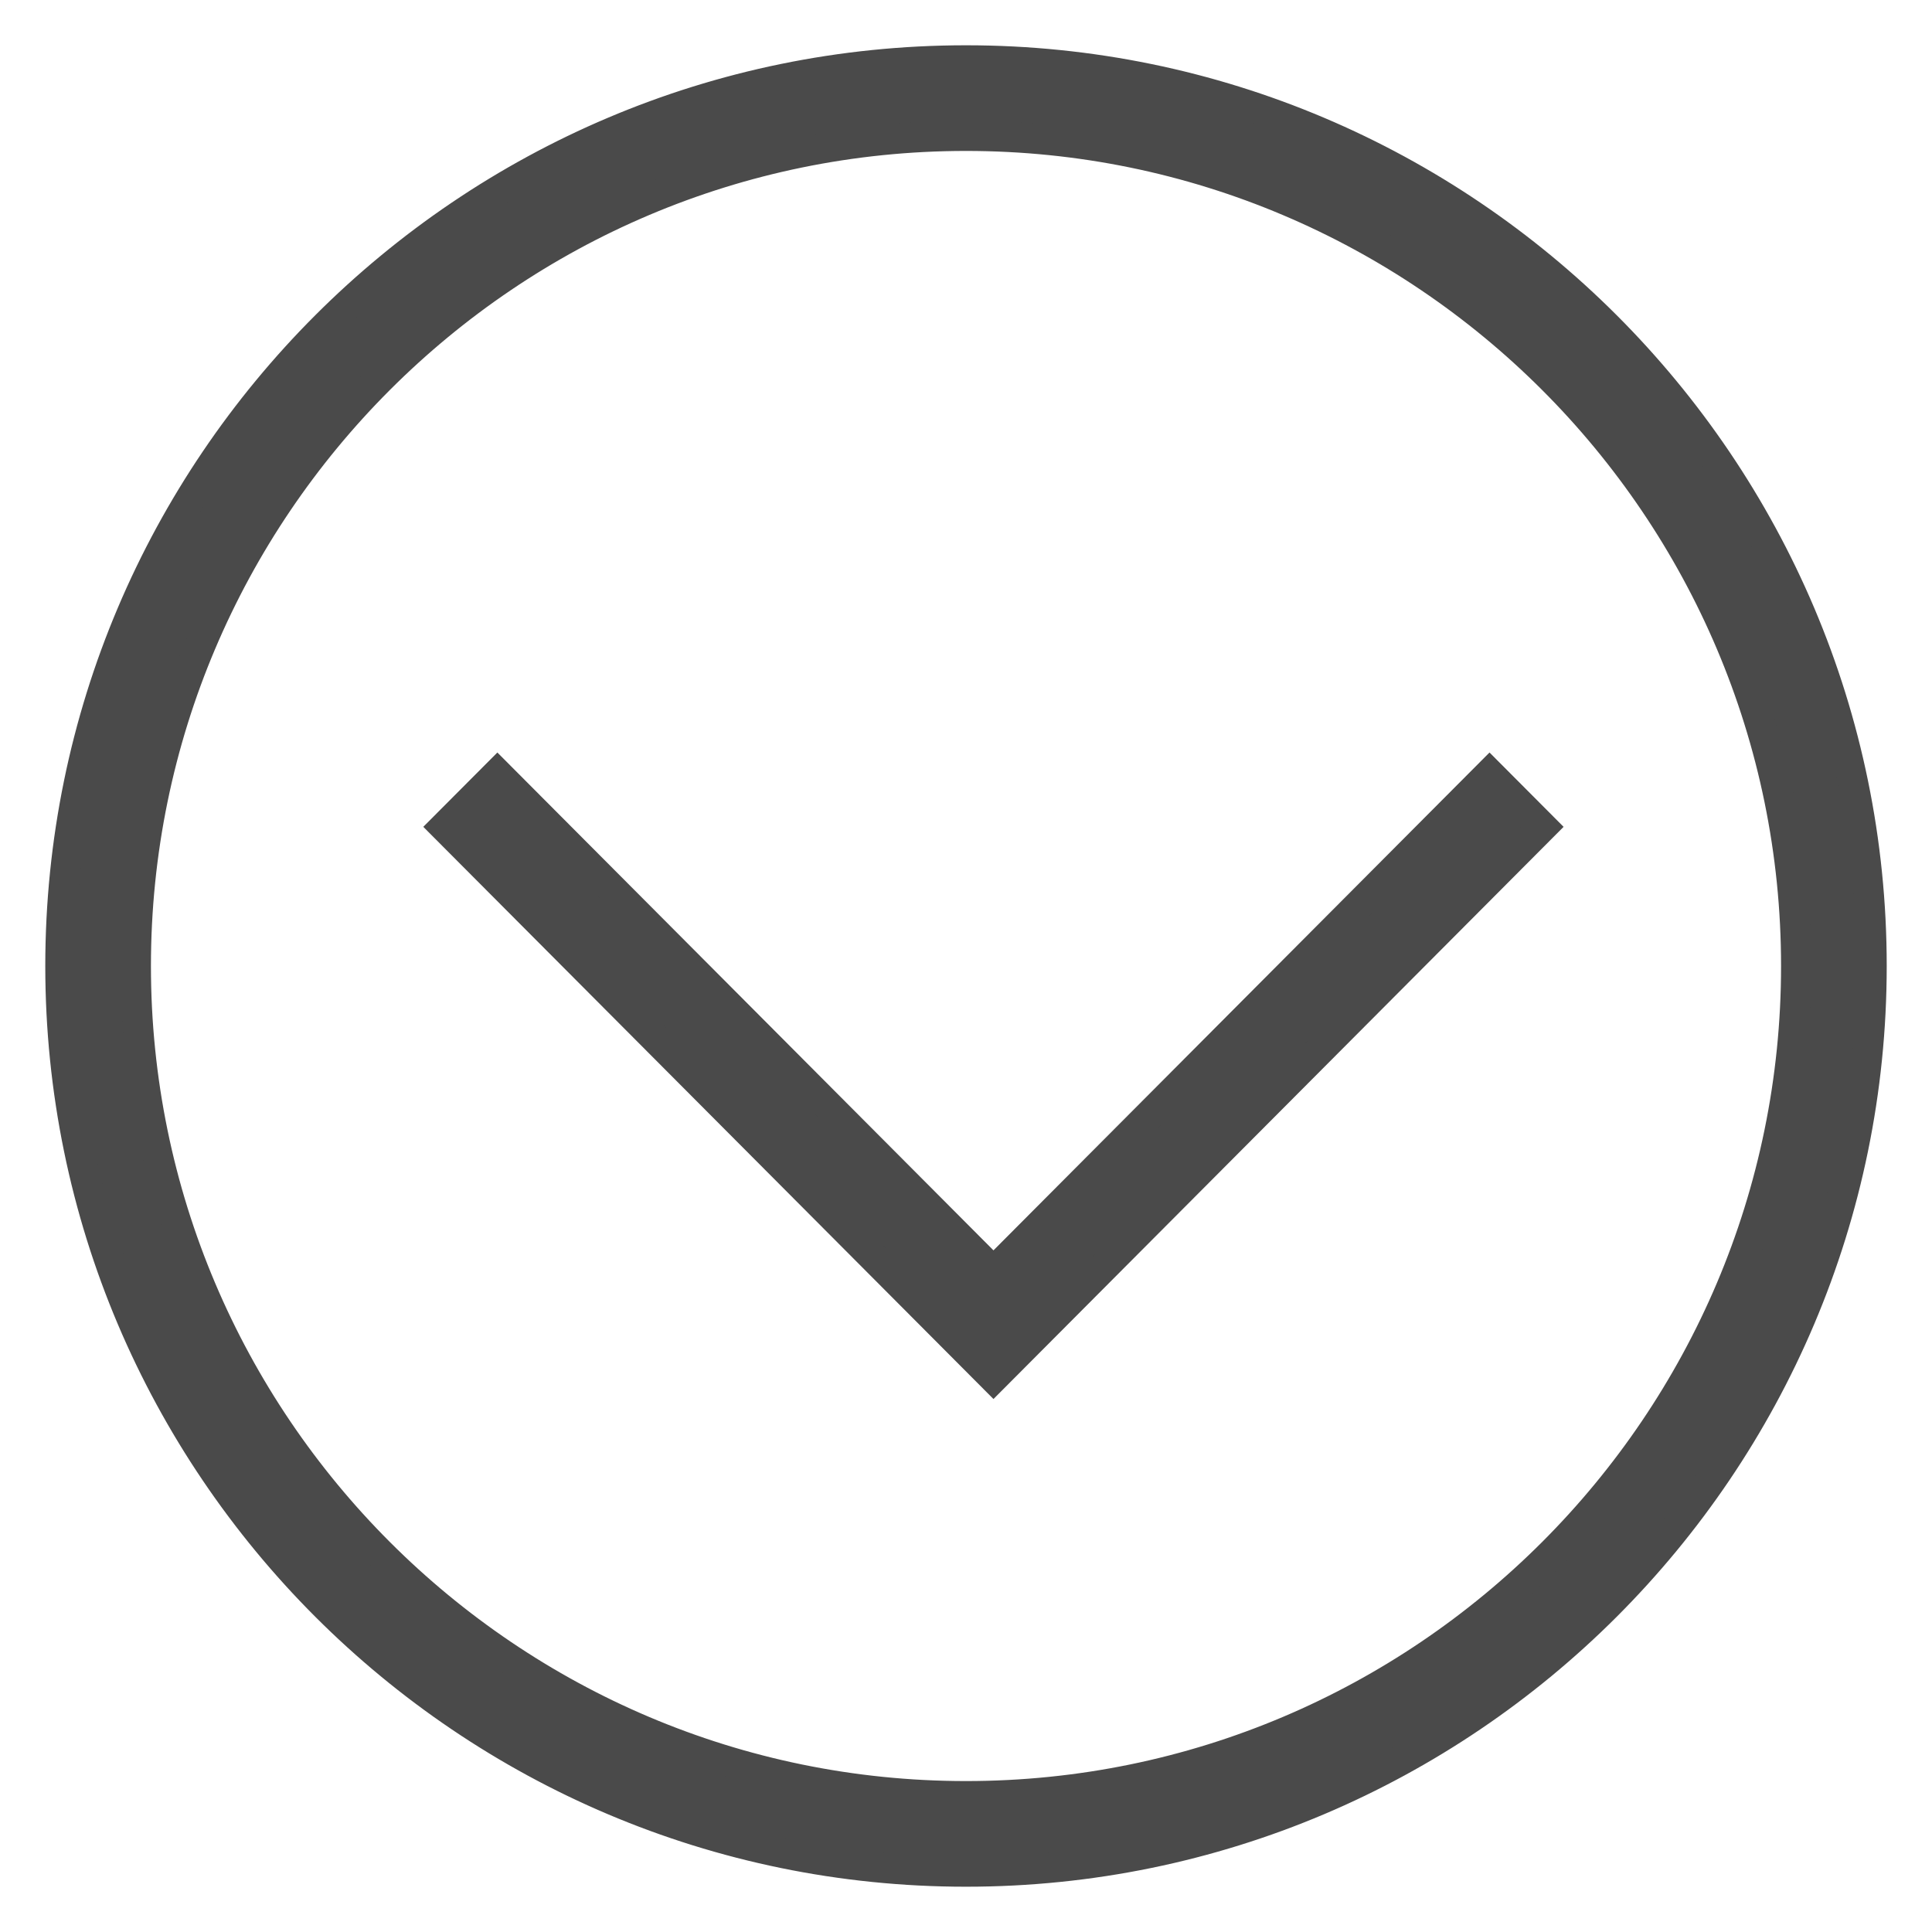
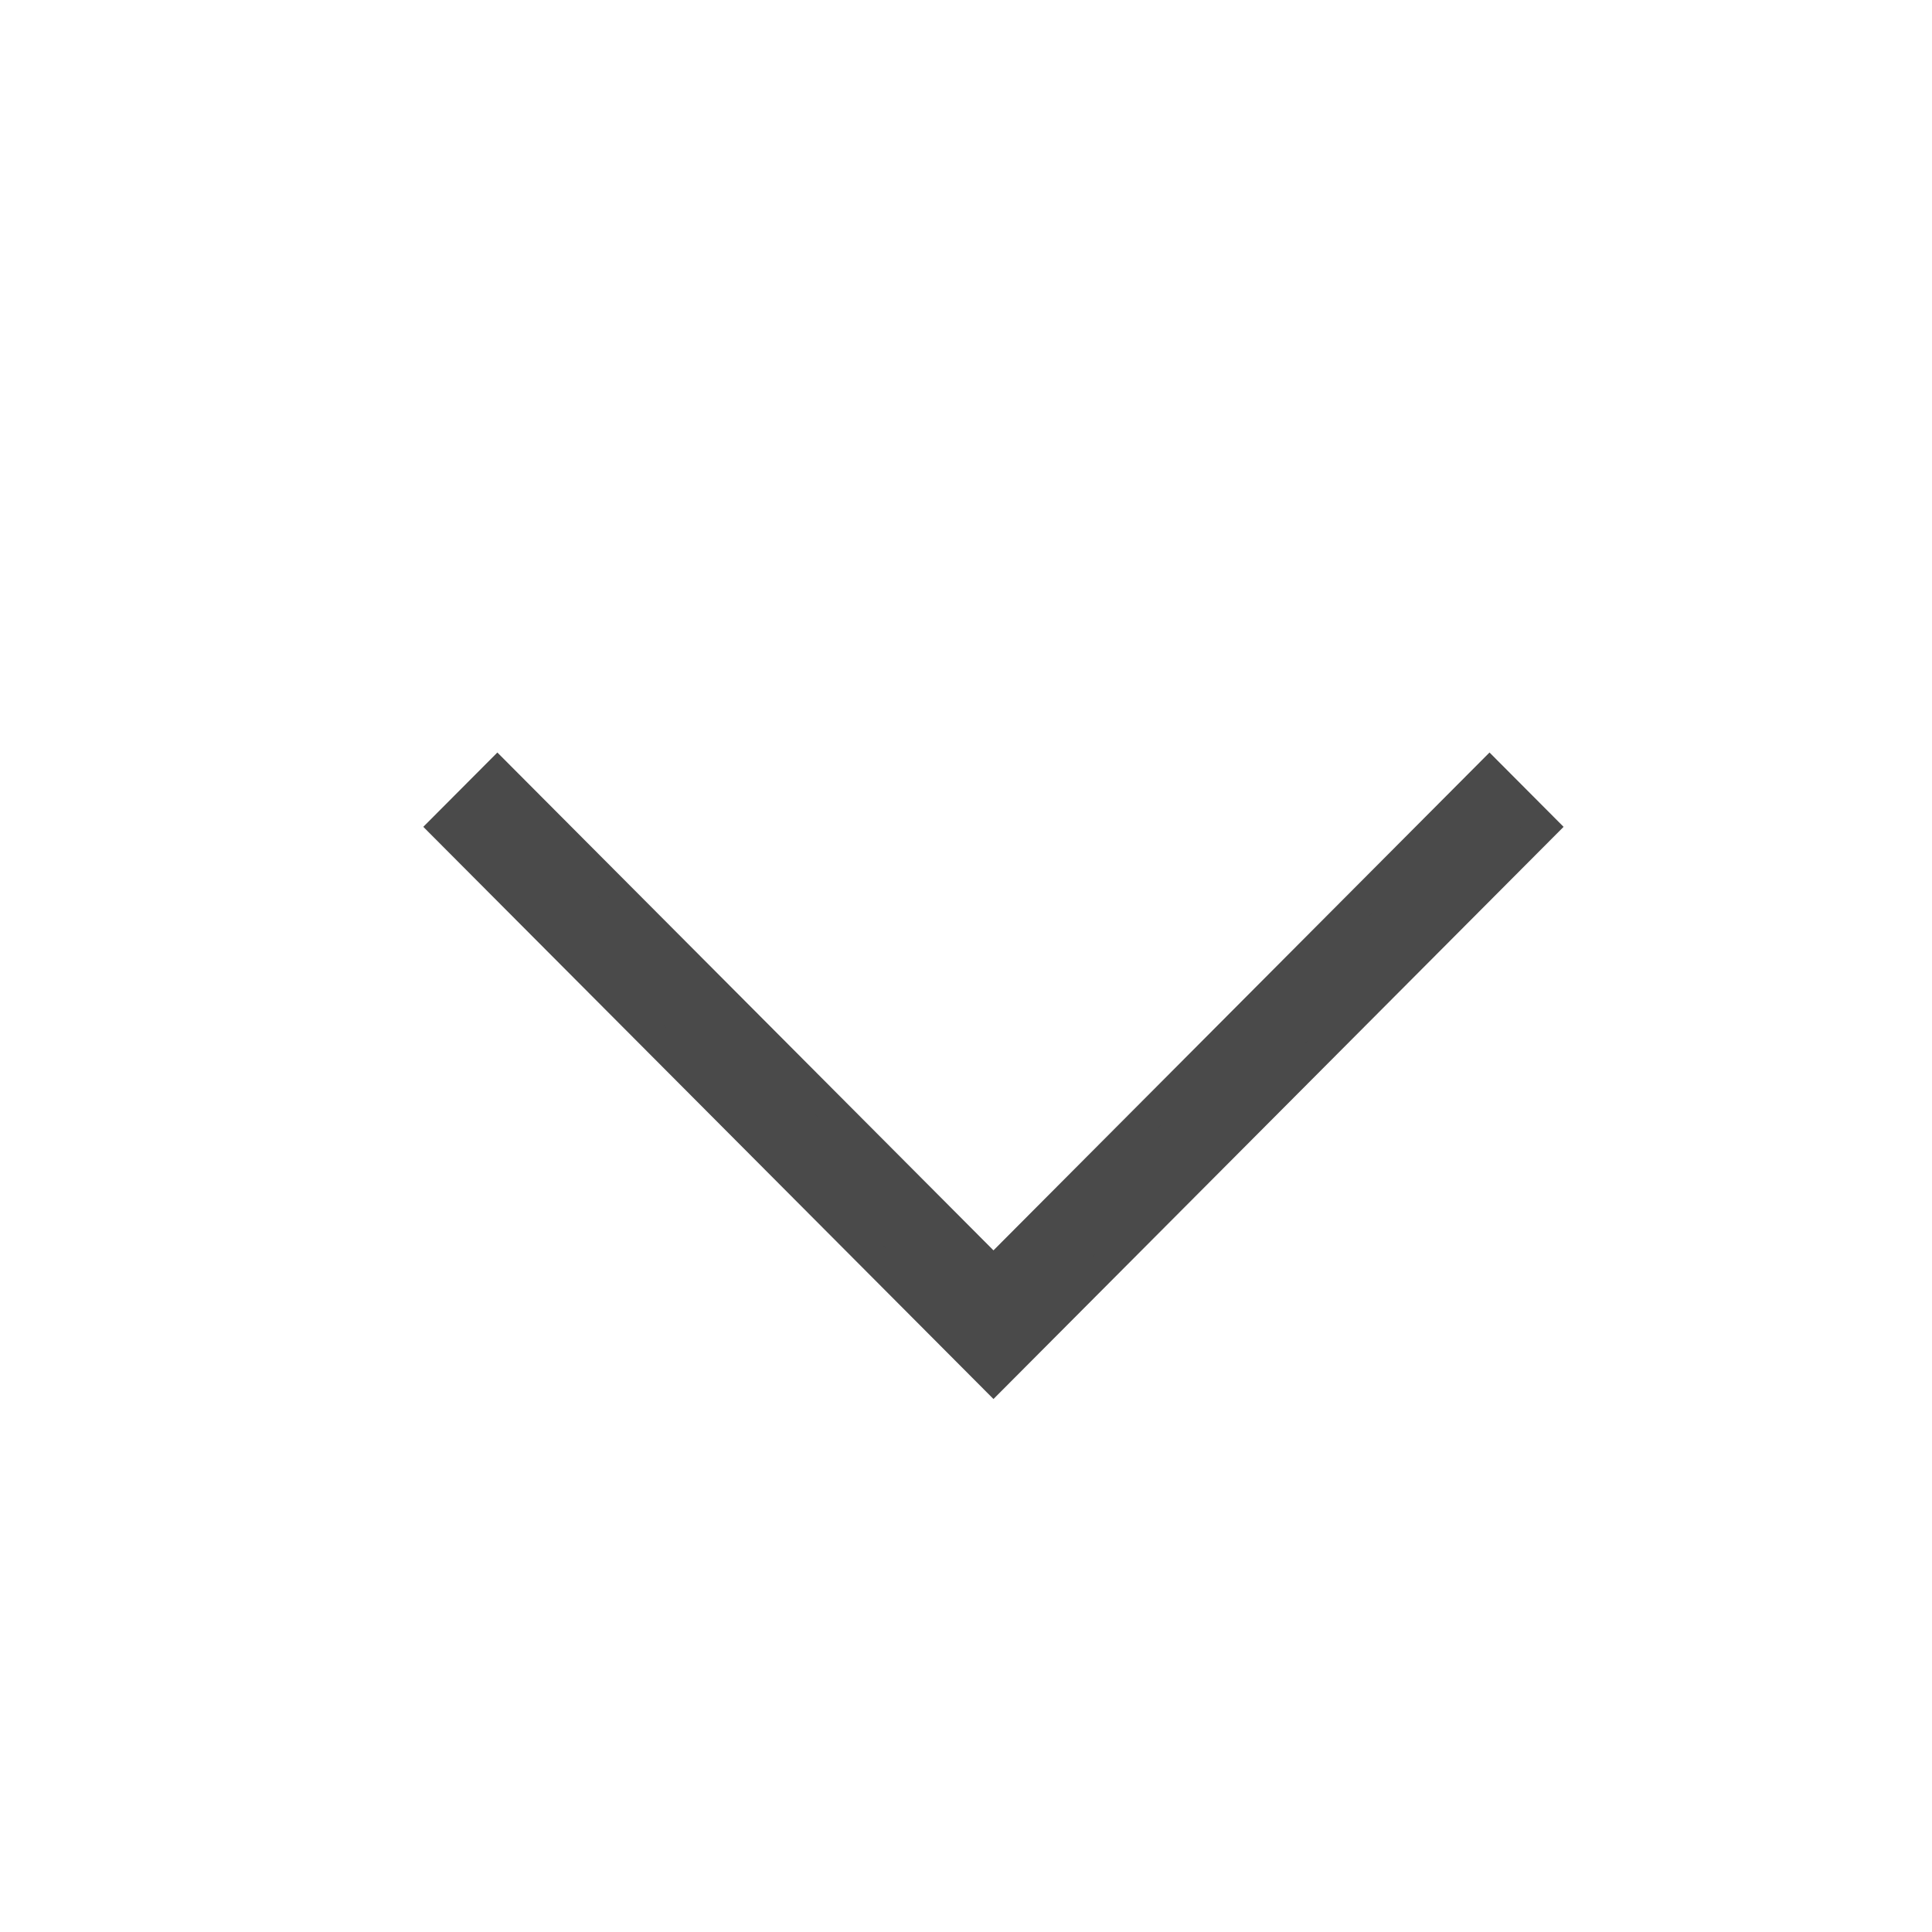
<svg xmlns="http://www.w3.org/2000/svg" width="32px" height="32px" viewBox="0 0 32 32" version="1.1">
  <title>arrow-down-circle</title>
  <desc>Created with Sketch.</desc>
  <g id="Page-1" stroke="none" stroke-width="1" fill="none" fill-rule="evenodd">
    <g id="arrow-down-circle" transform="translate(1, 1)" fill="#4A4A4A" stroke="#4A4A4A" stroke-width="0.5">
-       <path d="M15,30 C23.271,30 30,23.271 30,15 C30,6.729 23.271,0 15,0 C6.729,0 0,6.729 0,15 C0,23.271 6.729,30 15,30 Z M15,1.25 C22.582,1.25 28.75,7.418 28.75,15 C28.75,22.582 22.582,28.75 15,28.75 C7.418,28.75 1.25,22.582 1.25,15 C1.25,7.418 7.418,1.25 15,1.25 Z" id="Shape" fill-rule="nonzero" />
      <polygon id="Path" points="24.545 12.695 23.671 11.818 15.455 20.064 7.238 11.818 6.364 12.695 15.455 21.818" />
    </g>
  </g>
</svg>